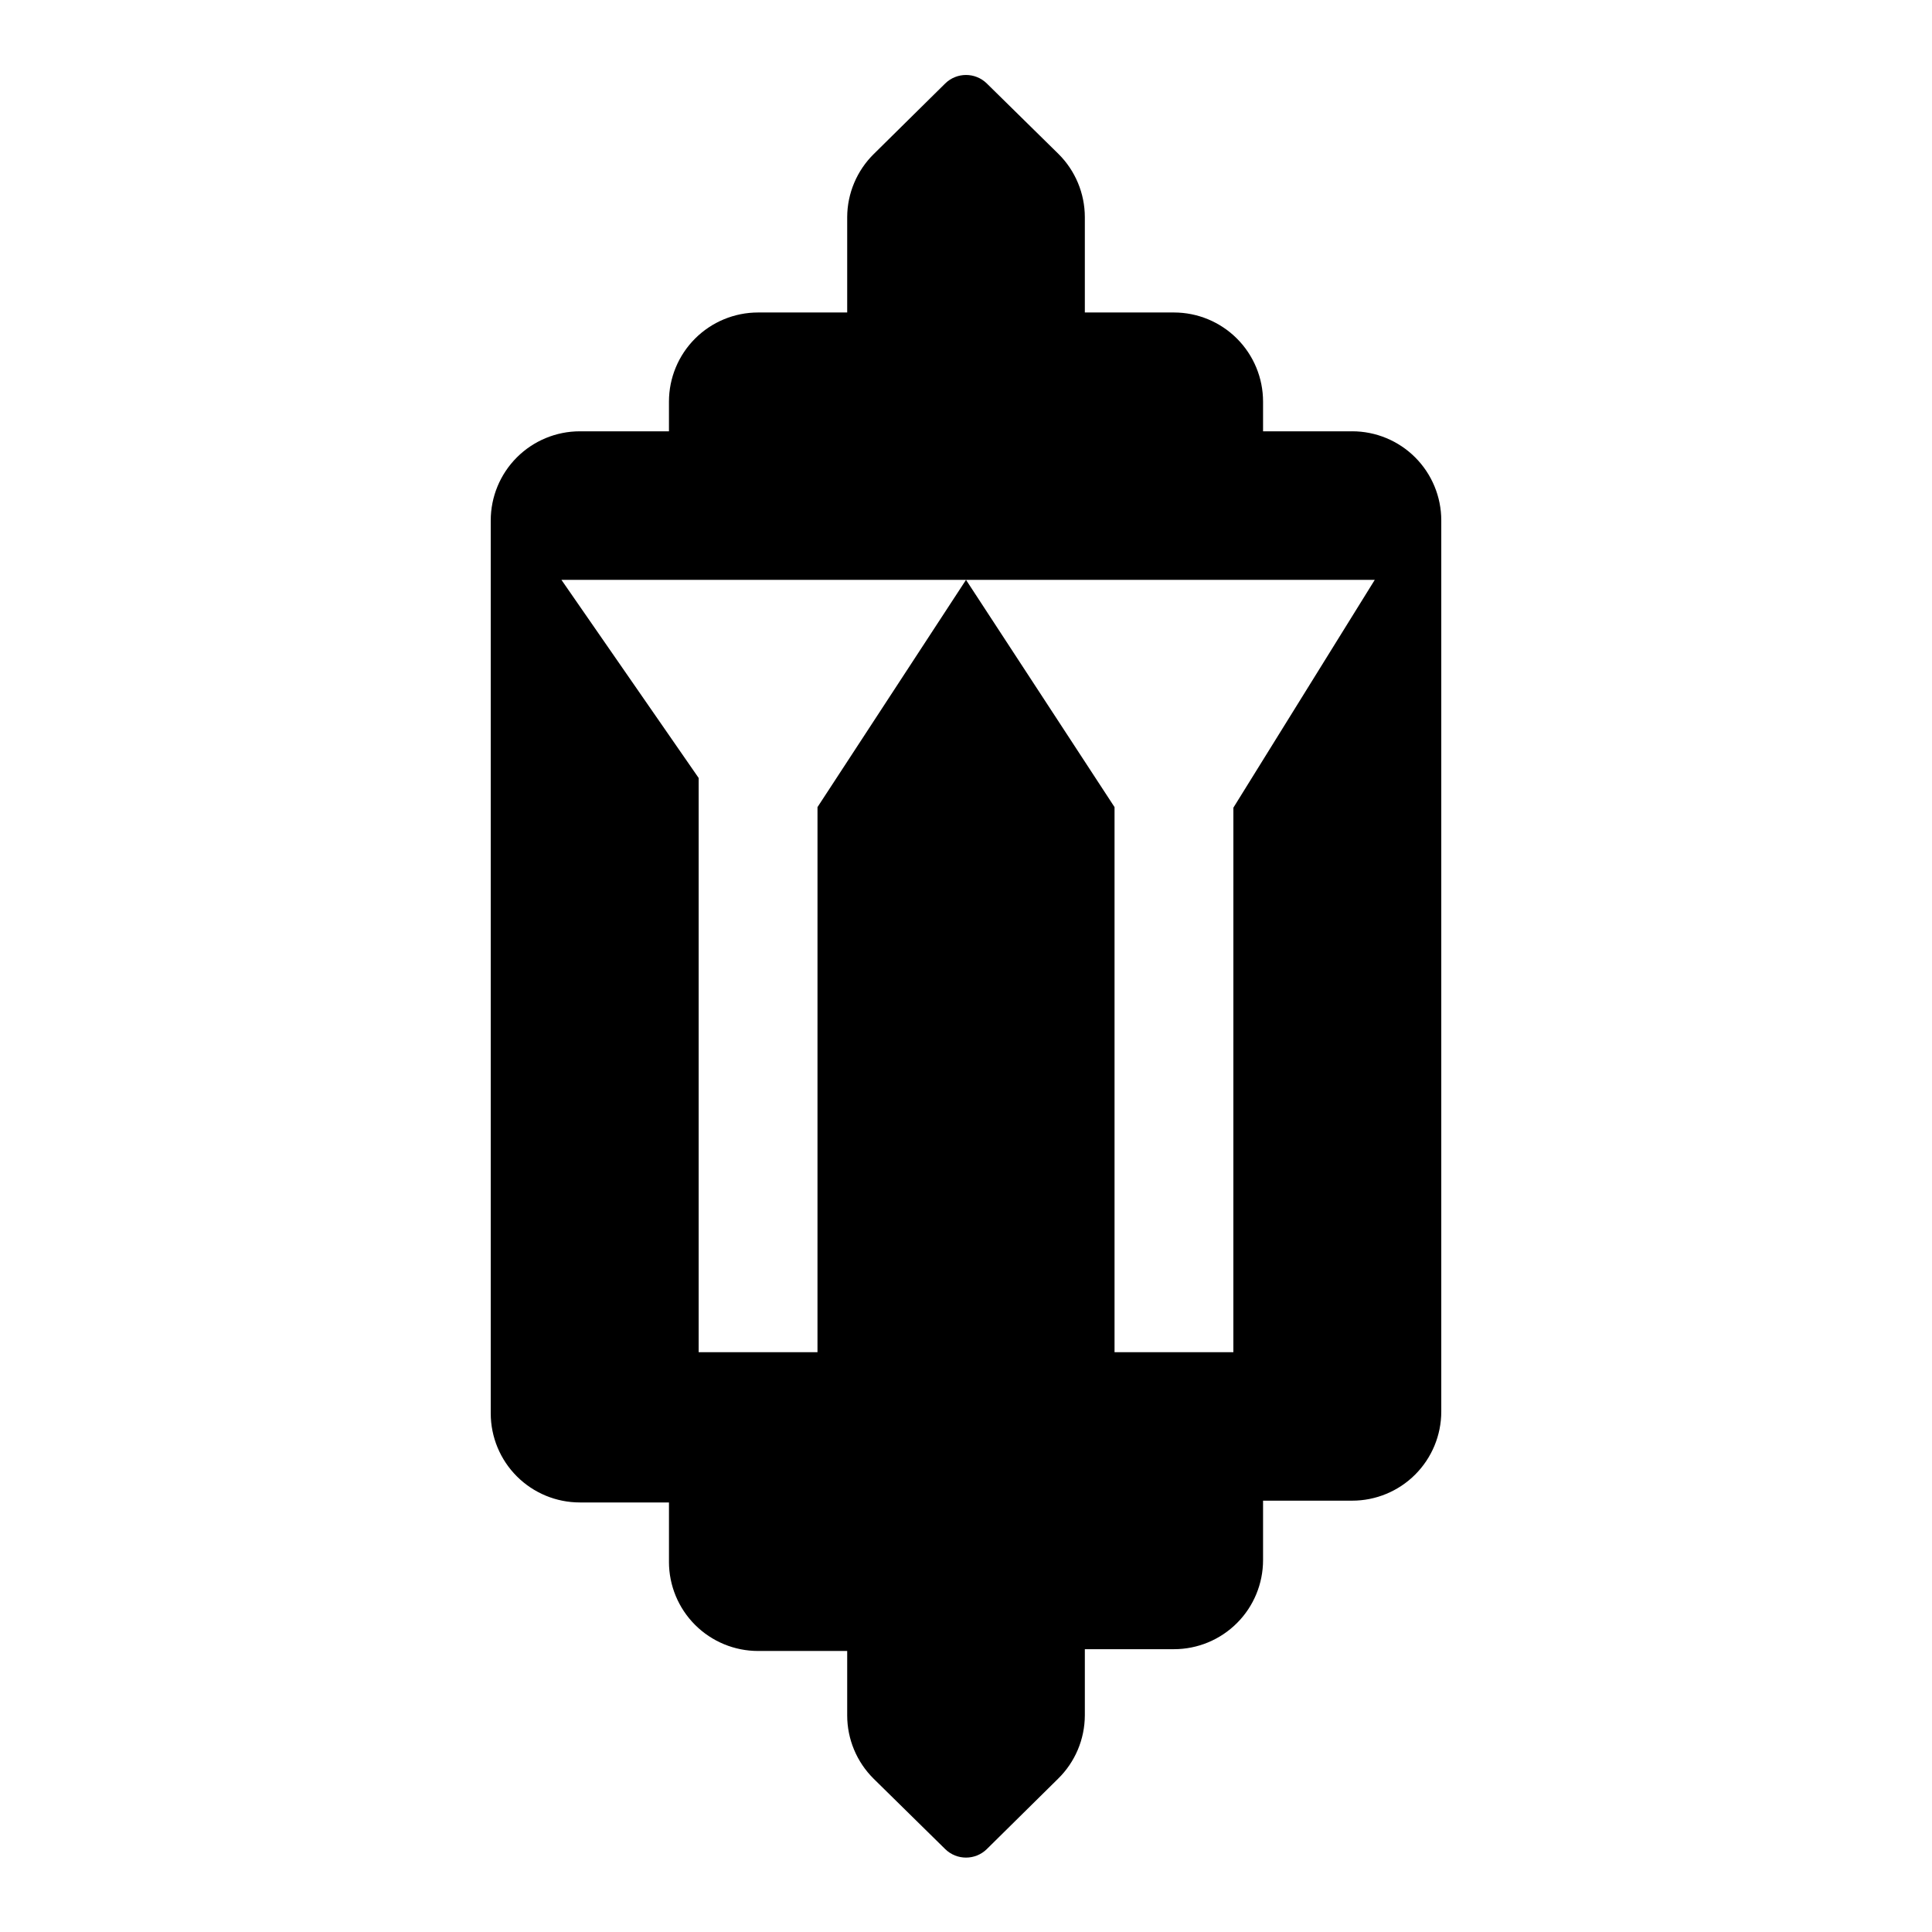
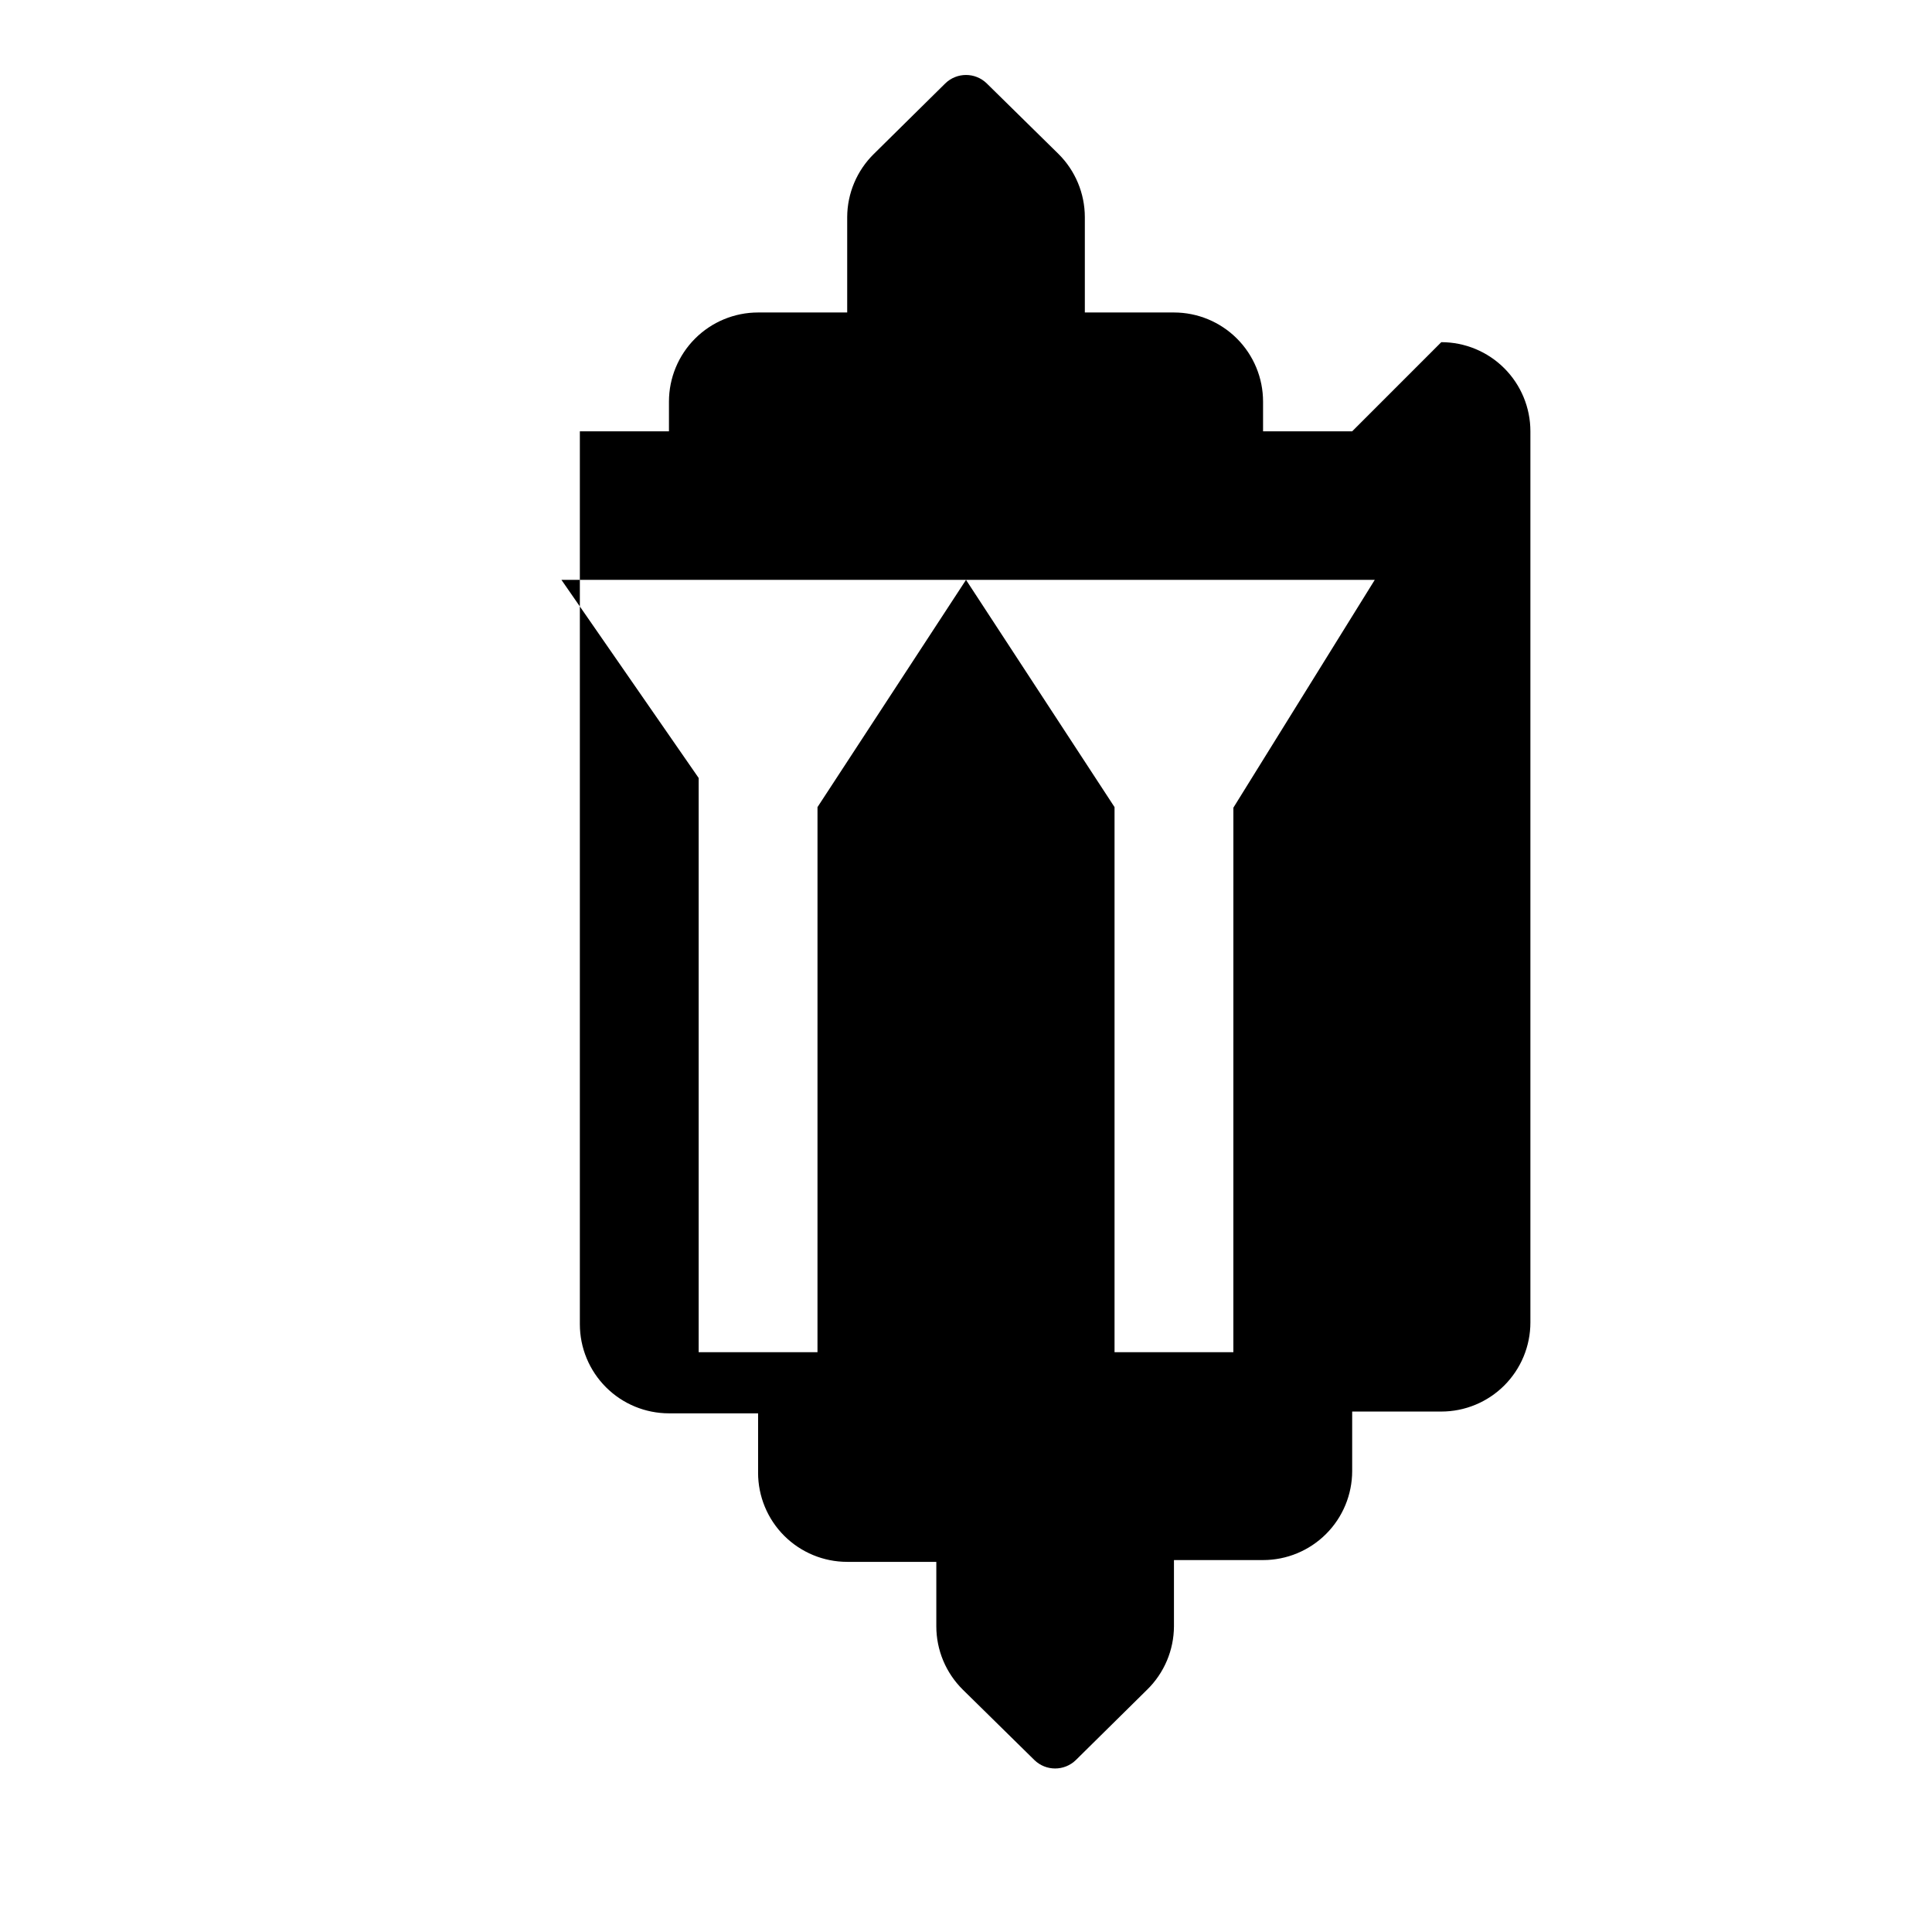
<svg xmlns="http://www.w3.org/2000/svg" fill="#000000" width="800px" height="800px" version="1.1" viewBox="144 144 512 512">
-   <path d="m502.34 258.3h-23.617v-7.871c0-6.262-2.488-12.27-6.918-16.699-4.43-4.43-10.434-6.918-16.699-6.918h-23.613v-25.27c-0.008-6.297-2.531-12.336-7.008-16.766l-18.973-18.656c-3.059-3-7.957-3-11.02 0l-18.895 18.656c-4.504 4.418-7.059 10.457-7.082 16.766v25.27h-23.617c-6.262 0-12.27 2.488-16.699 6.918-4.43 4.43-6.918 10.438-6.918 16.699v7.871h-23.613c-6.266 0-12.273 2.488-16.699 6.918-4.43 4.43-6.918 10.438-6.918 16.699v236.63c0 6.266 2.488 12.27 6.918 16.699 4.426 4.43 10.434 6.918 16.699 6.918h23.617v15.742h-0.004c0 6.266 2.488 12.27 6.918 16.699 4.43 4.43 10.438 6.918 16.699 6.918h23.617v17.082c0.004 6.301 2.527 12.336 7.004 16.77l18.973 18.656c3.062 3 7.961 3 11.02 0l18.895-18.656c4.508-4.418 7.059-10.457 7.086-16.77v-17.555h23.617-0.004c6.266 0 12.27-2.488 16.699-6.918 4.43-4.426 6.918-10.434 6.918-16.699v-15.742h23.617c6.262 0 12.27-2.488 16.699-6.918 4.426-4.43 6.914-10.434 6.914-16.699v-236.16c0-6.262-2.488-12.27-6.914-16.699-4.43-4.43-10.438-6.918-16.699-6.918zm-31.488 244.04h-31.488v-144.45l-39.359-60.219-39.359 60.223-0.004 144.45h-31.488v-152.17l-36.367-52.504h215.54l-37.469 60.375z" />
+   <path d="m502.34 258.3h-23.617v-7.871c0-6.262-2.488-12.27-6.918-16.699-4.43-4.43-10.434-6.918-16.699-6.918h-23.613v-25.27c-0.008-6.297-2.531-12.336-7.008-16.766l-18.973-18.656c-3.059-3-7.957-3-11.02 0l-18.895 18.656c-4.504 4.418-7.059 10.457-7.082 16.766v25.27h-23.617c-6.262 0-12.27 2.488-16.699 6.918-4.43 4.43-6.918 10.438-6.918 16.699v7.871h-23.613v236.63c0 6.266 2.488 12.27 6.918 16.699 4.426 4.43 10.434 6.918 16.699 6.918h23.617v15.742h-0.004c0 6.266 2.488 12.27 6.918 16.699 4.43 4.43 10.438 6.918 16.699 6.918h23.617v17.082c0.004 6.301 2.527 12.336 7.004 16.77l18.973 18.656c3.062 3 7.961 3 11.02 0l18.895-18.656c4.508-4.418 7.059-10.457 7.086-16.77v-17.555h23.617-0.004c6.266 0 12.27-2.488 16.699-6.918 4.43-4.426 6.918-10.434 6.918-16.699v-15.742h23.617c6.262 0 12.27-2.488 16.699-6.918 4.426-4.43 6.914-10.434 6.914-16.699v-236.16c0-6.262-2.488-12.27-6.914-16.699-4.43-4.43-10.438-6.918-16.699-6.918zm-31.488 244.04h-31.488v-144.45l-39.359-60.219-39.359 60.223-0.004 144.45h-31.488v-152.17l-36.367-52.504h215.54l-37.469 60.375z" />
</svg>